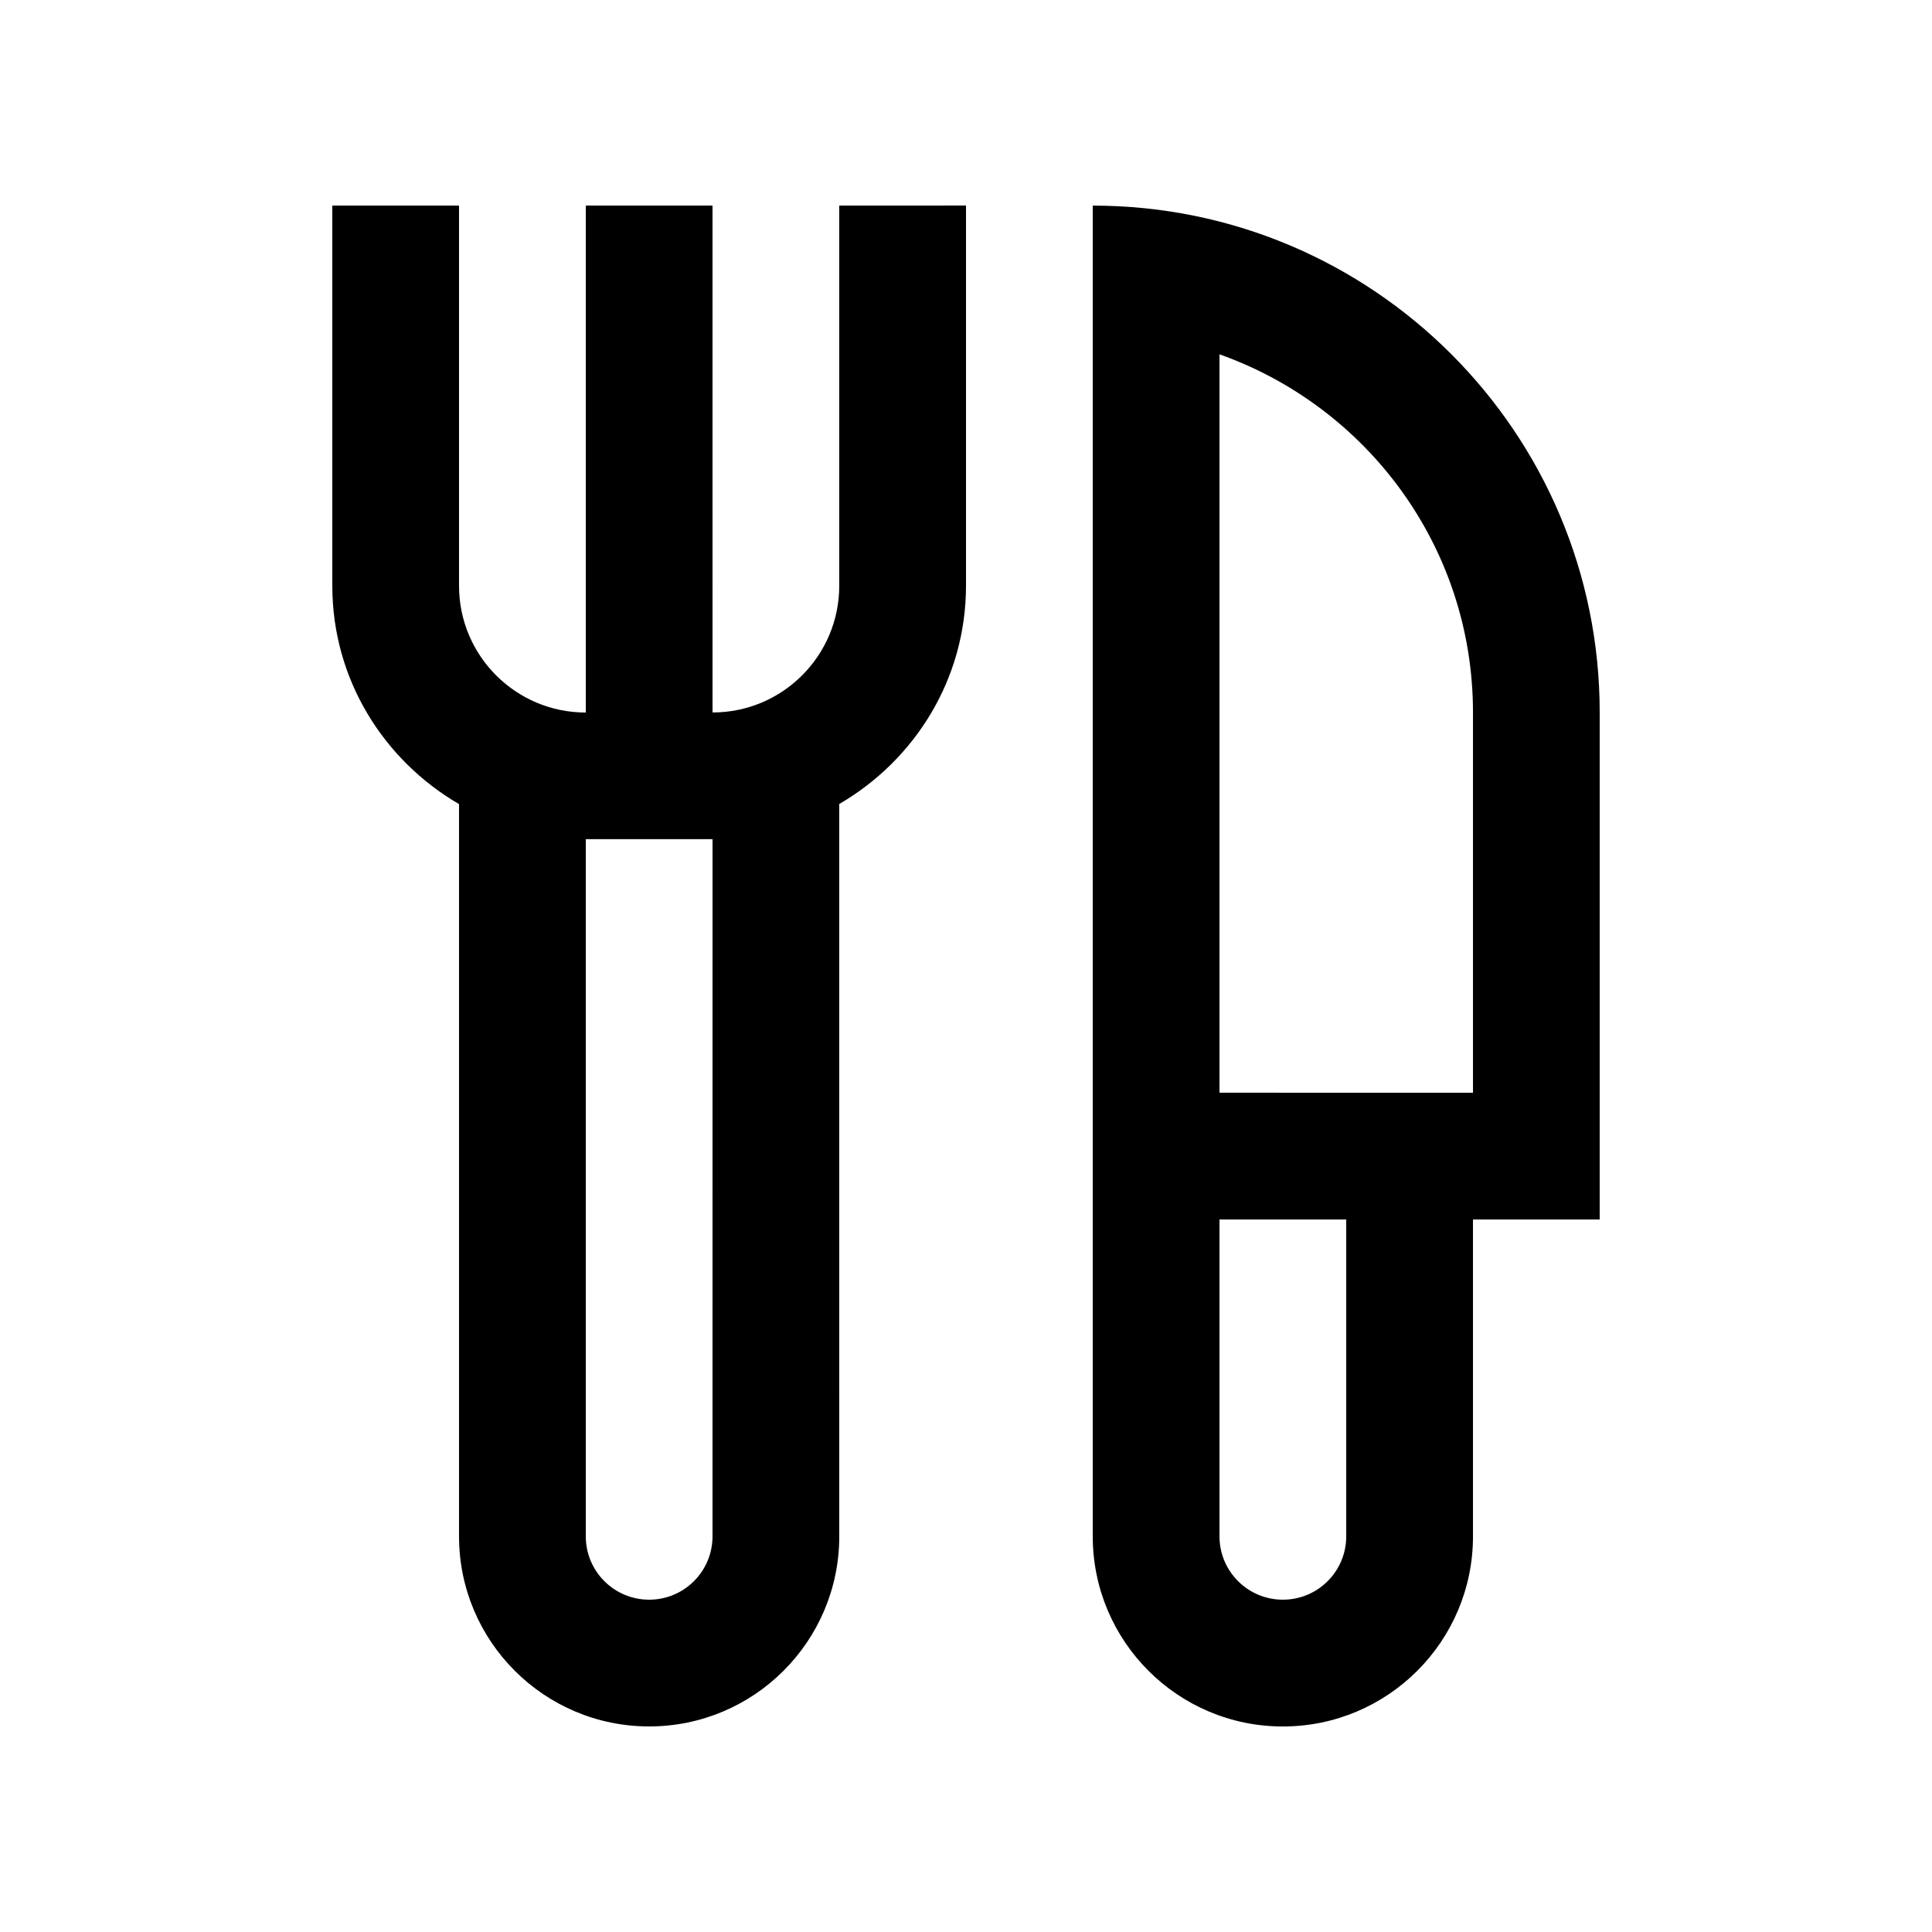
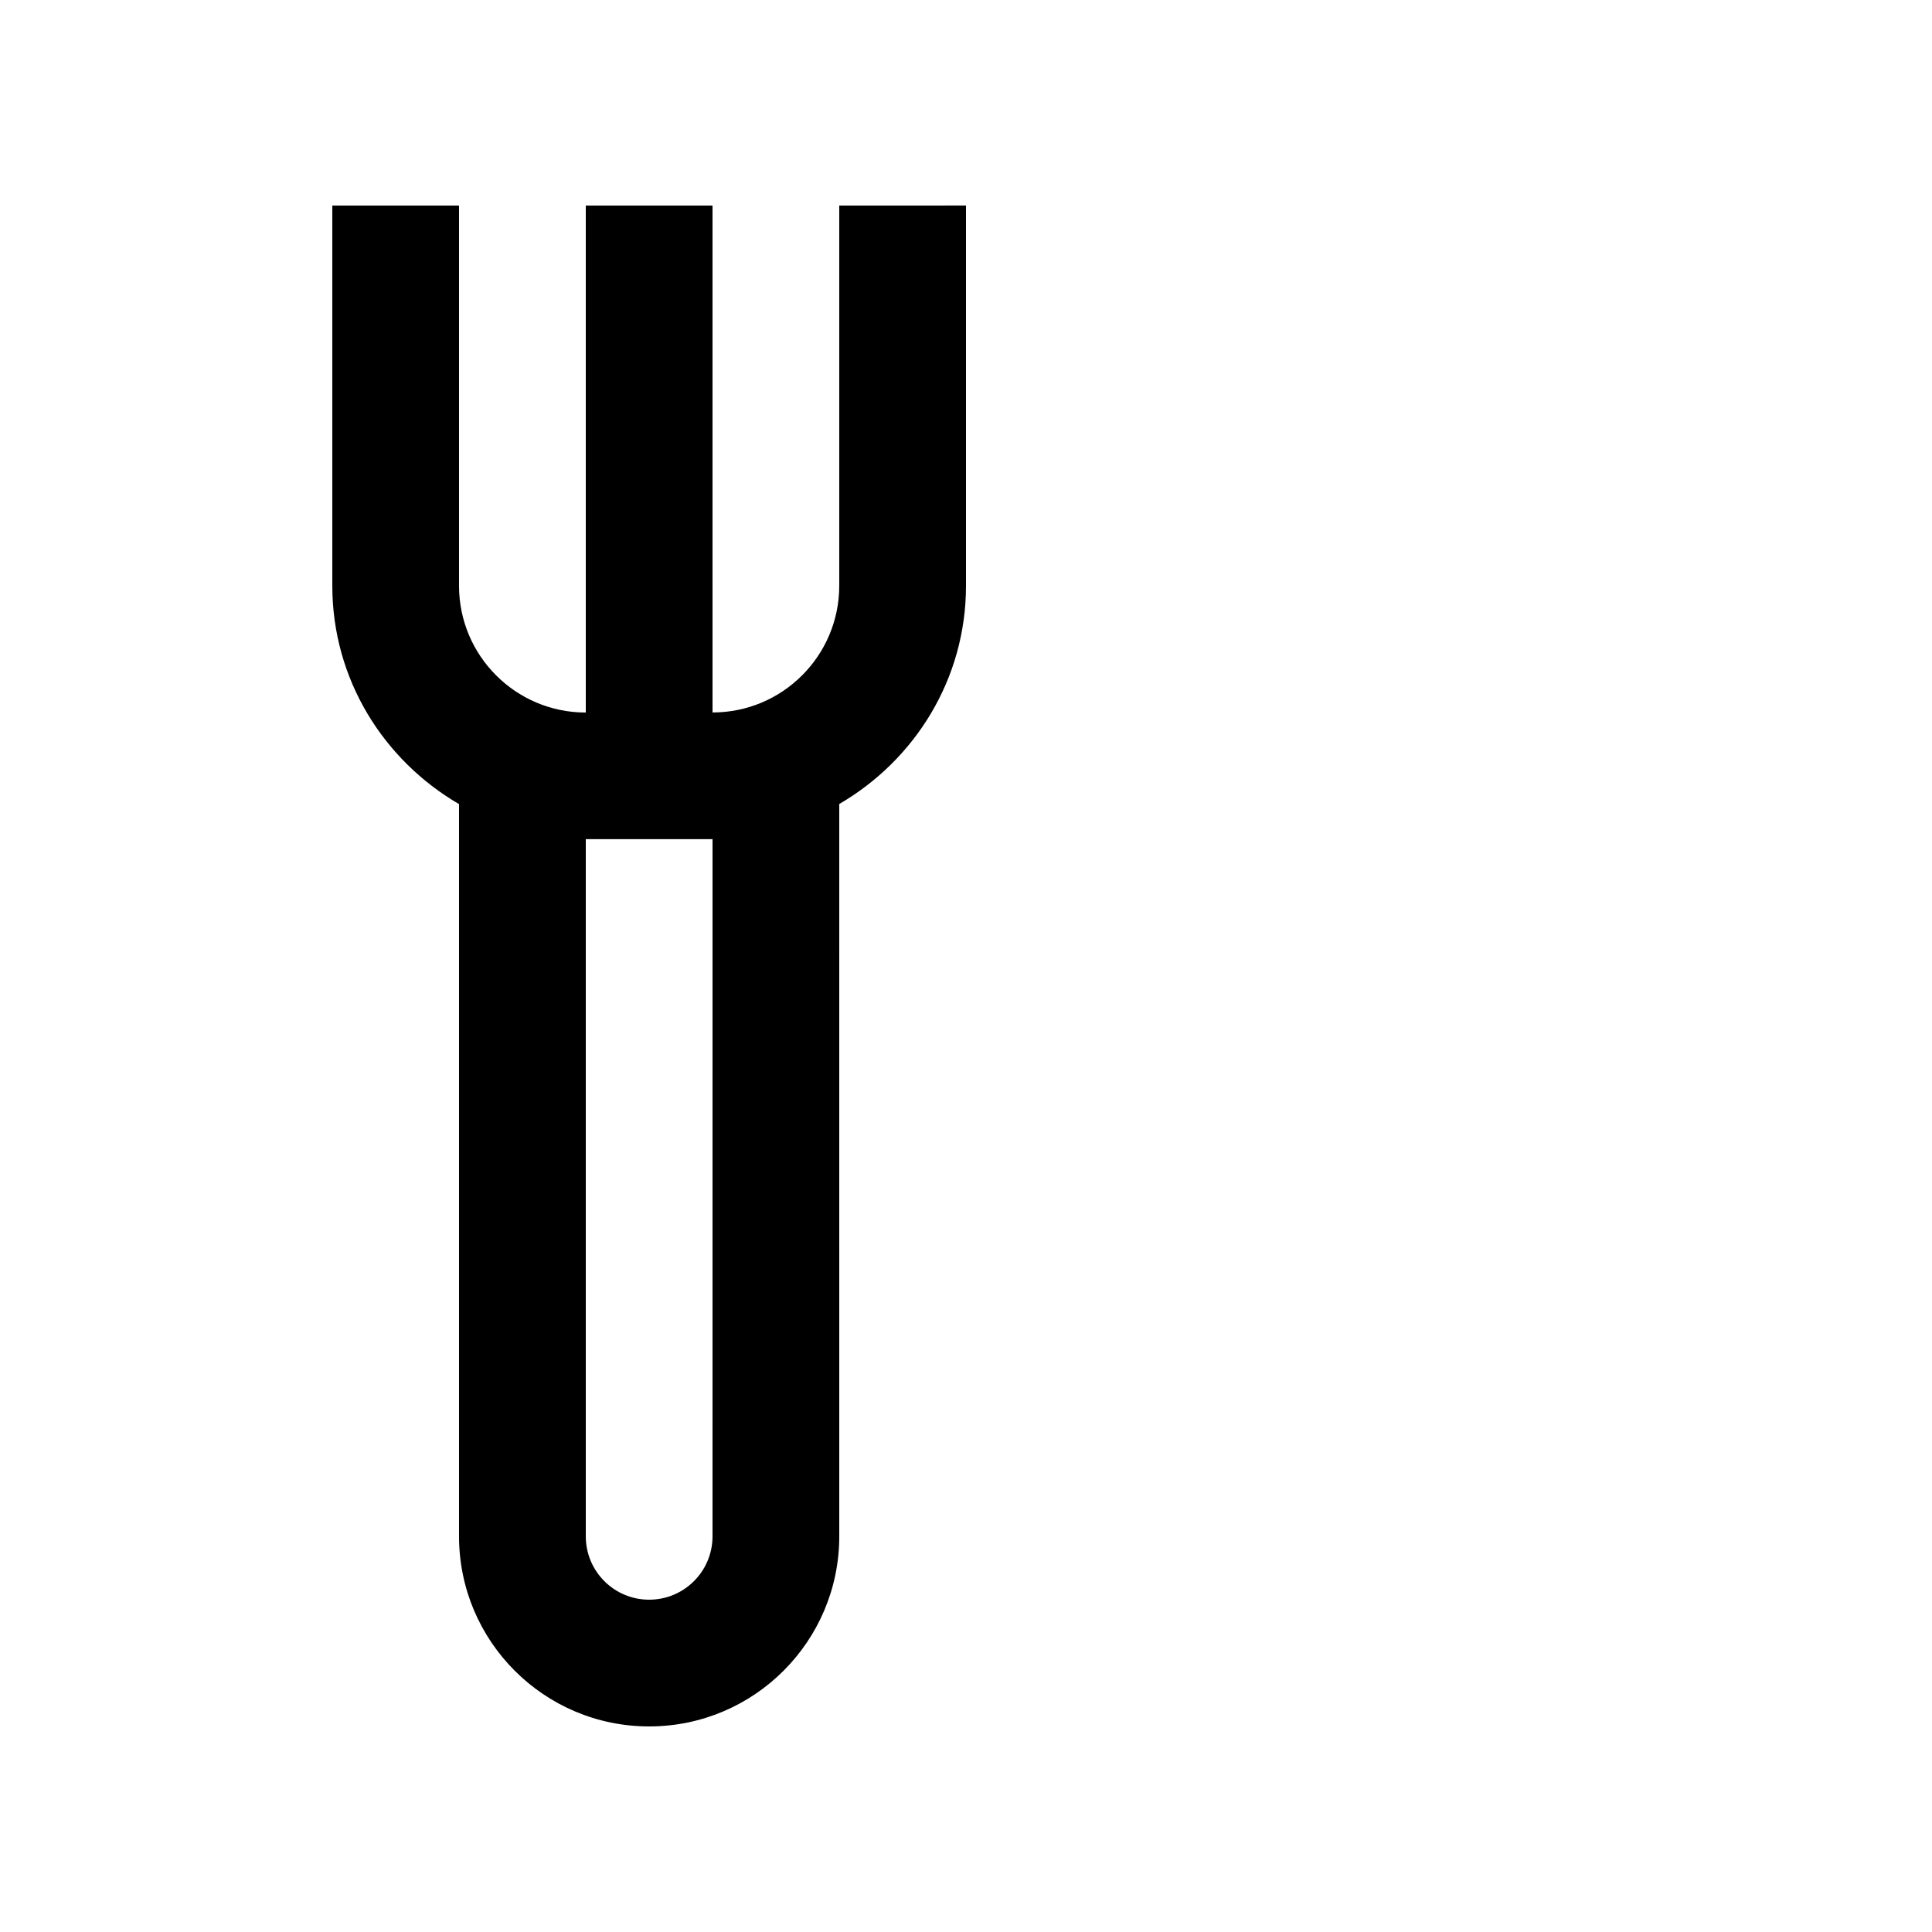
<svg xmlns="http://www.w3.org/2000/svg" fill="#000000" width="800px" height="800px" version="1.1" viewBox="144 144 512 512">
  <g>
    <path d="m366.41 198.48v100.74c0 18.551-15.035 33.59-33.582 33.59l-0.004-134.33h-33.586v134.35c-18.551 0-33.59-15.055-33.59-33.582v-100.77h-33.582v100.76c0 24.797 13.594 46.215 33.582 57.859v194.04c0 27.816 22.566 50.383 50.383 50.383s50.383-22.566 50.383-50.383l-0.004-194.07c19.996-11.625 33.59-33.059 33.59-57.859v-100.74zm-33.586 352.66c0 9.281-7.512 16.793-16.797 16.793-9.277 0-16.789-7.512-16.789-16.793v-184.75h33.59z" />
-     <path d="m433.59 198.48v352.67c0 27.816 22.566 50.383 50.383 50.383s50.383-22.566 50.383-50.383l-0.004-83.973h33.582l0.004-134.35c0-74.195-60.148-134.34-134.35-134.34zm67.176 352.66c0 9.281-7.512 16.793-16.793 16.793-9.285 0-16.797-7.512-16.797-16.793v-83.969h33.59zm-33.59-117.56v-195.68c39.117 13.875 67.18 51.07 67.18 94.922v100.76z" />
  </g>
</svg>